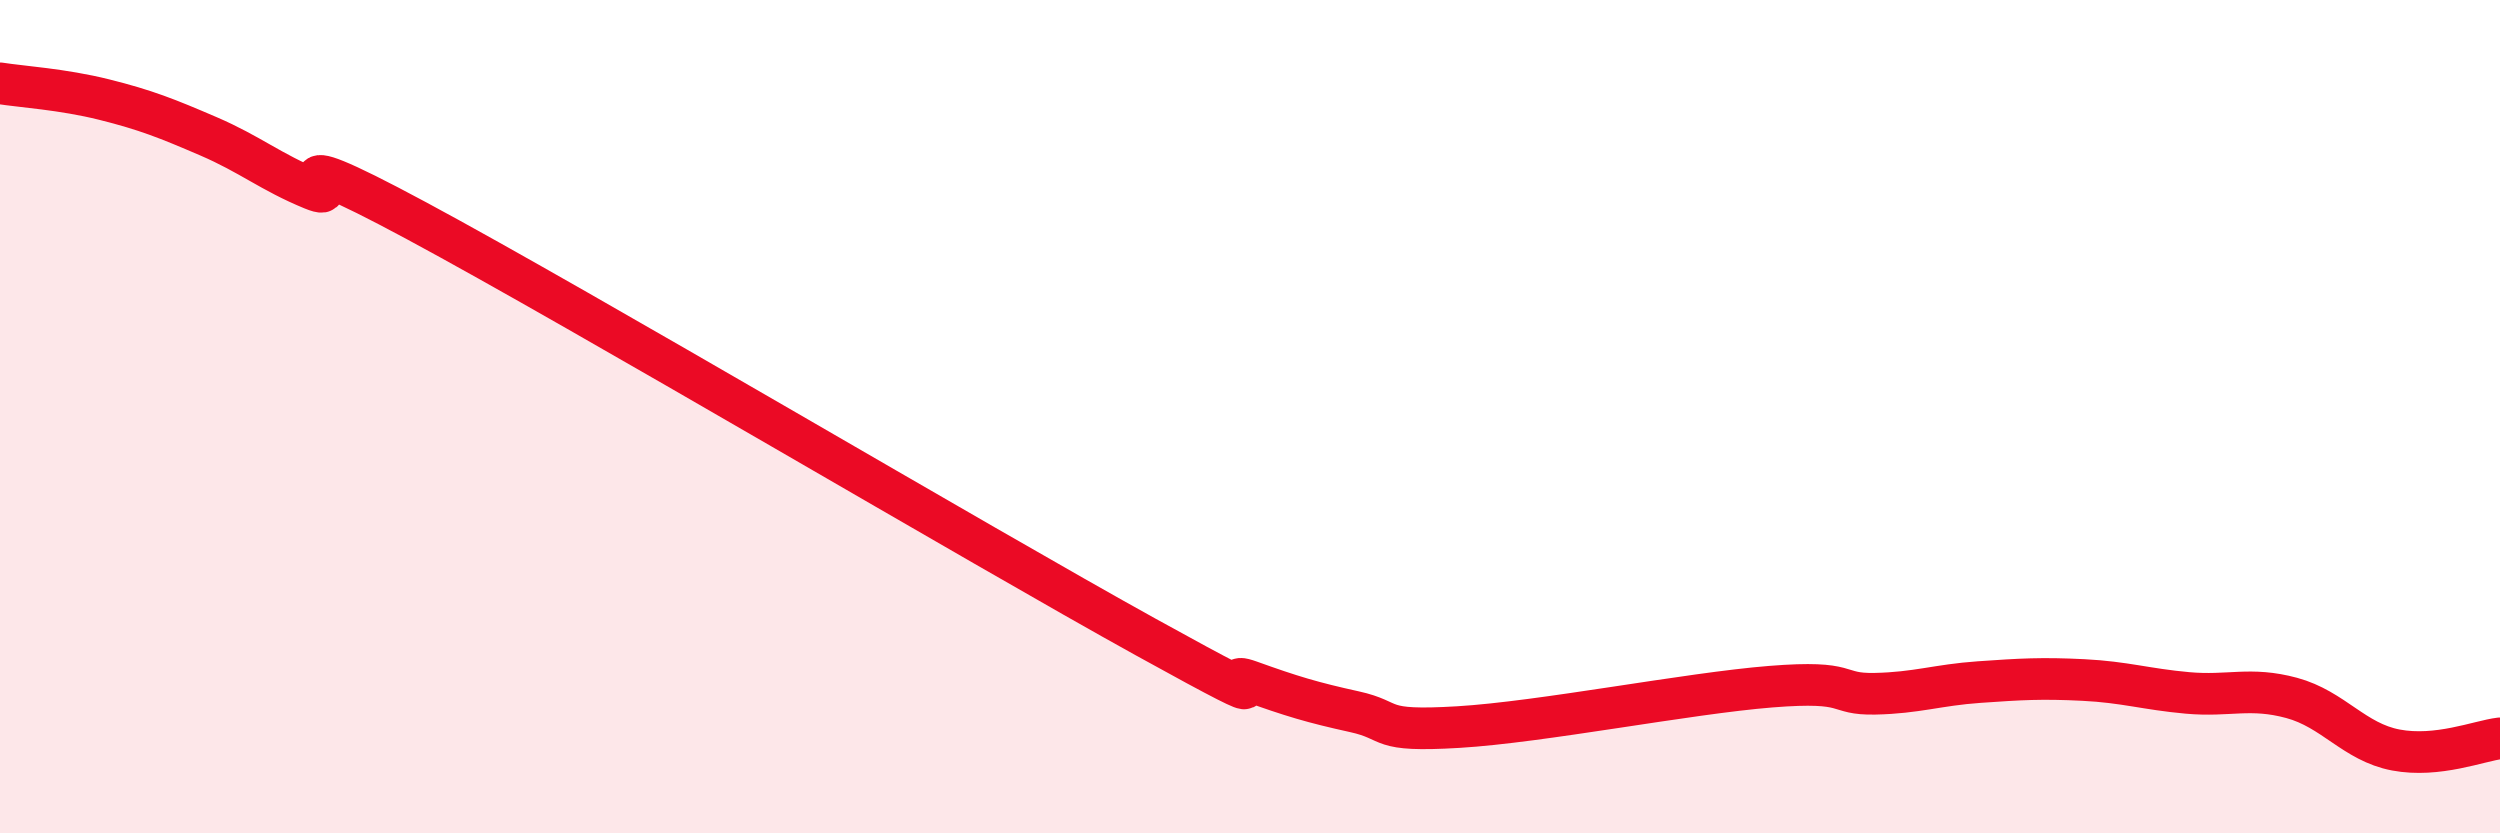
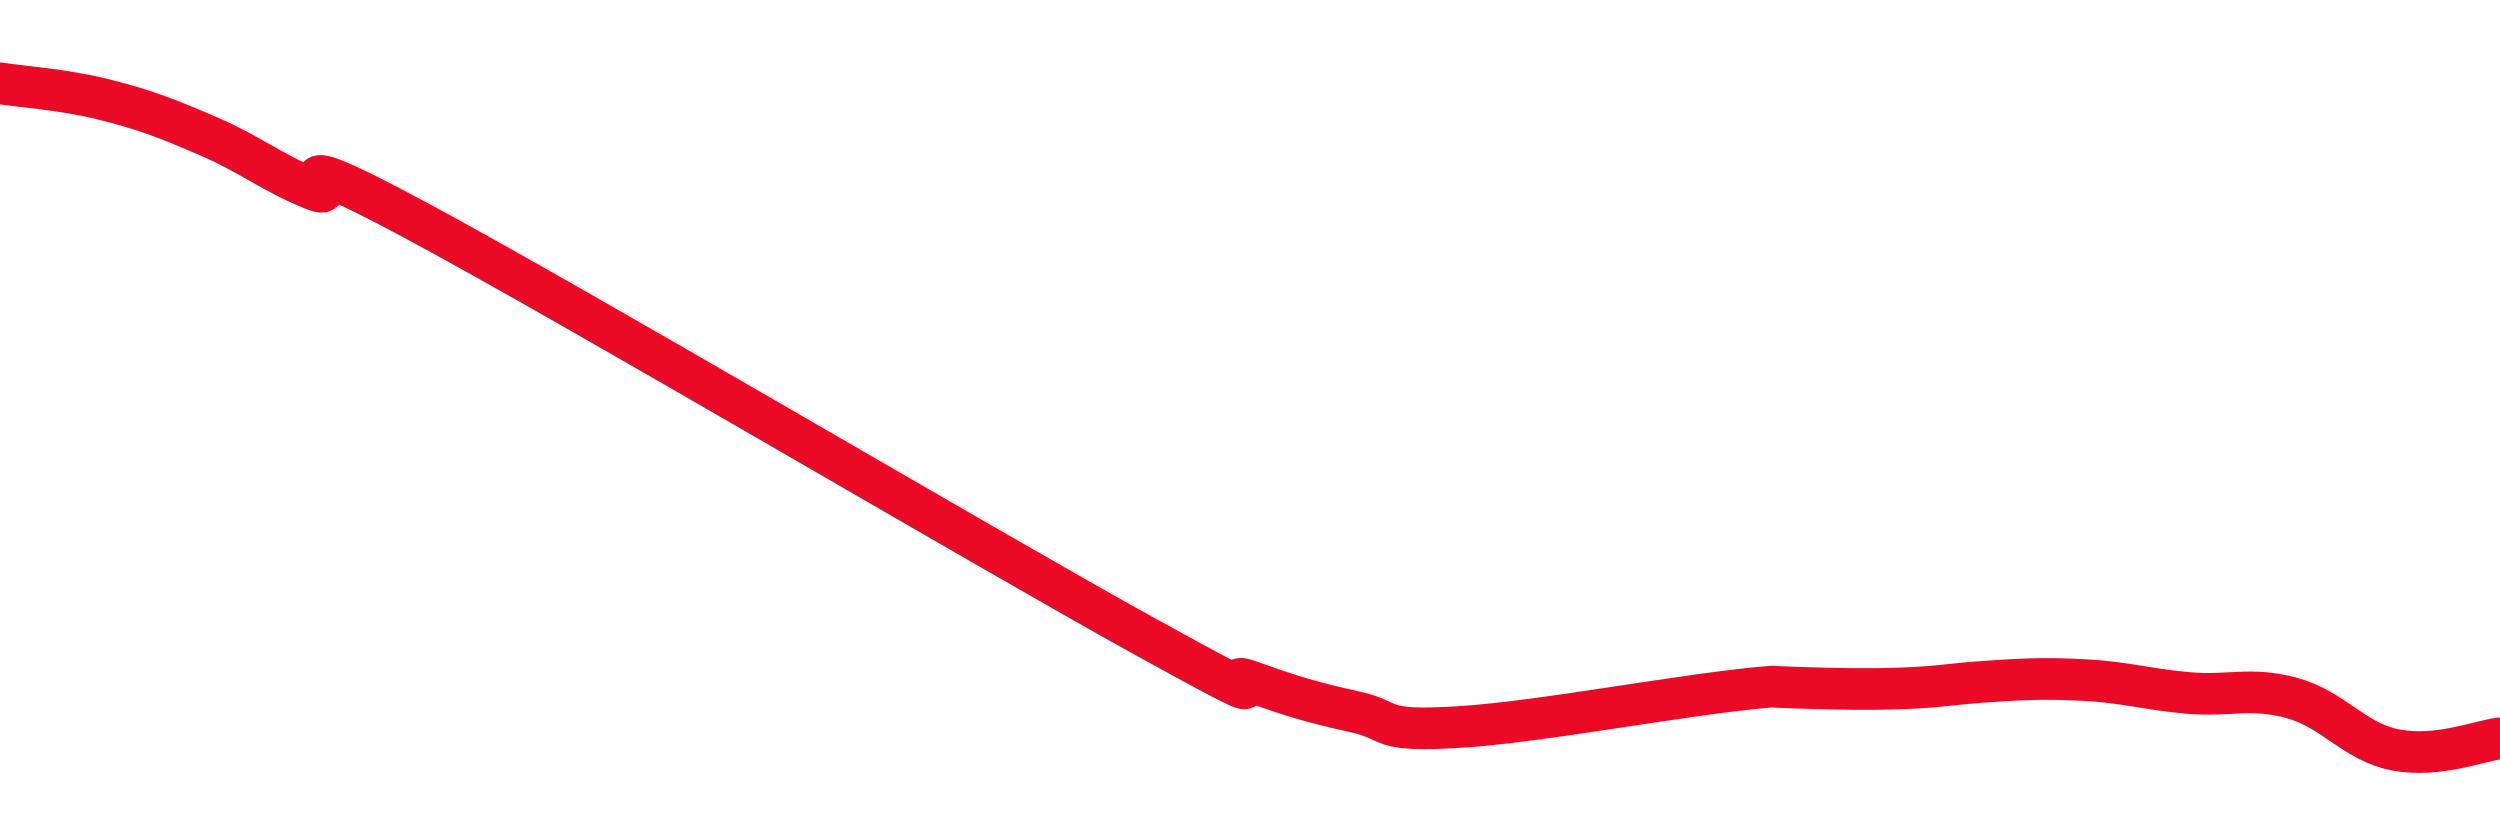
<svg xmlns="http://www.w3.org/2000/svg" width="60" height="20" viewBox="0 0 60 20">
-   <path d="M 0,2 C 0.5,2.08 1.5,2.14 2.5,2.39 C 3.5,2.64 4,2.84 5,3.27 C 6,3.7 6.5,4.13 7.5,4.54 C 8.5,4.95 6,3.15 10,5.3 C 14,7.45 23.5,13.08 27.5,15.29 C 31.5,17.5 29,15.99 30,16.35 C 31,16.71 31.5,16.86 32.5,17.08 C 33.5,17.3 33,17.57 35,17.45 C 37,17.33 40.5,16.64 42.5,16.48 C 44.5,16.32 44,16.67 45,16.65 C 46,16.63 46.5,16.44 47.5,16.37 C 48.5,16.3 49,16.27 50,16.32 C 51,16.37 51.5,16.54 52.5,16.63 C 53.5,16.72 54,16.48 55,16.75 C 56,17.02 56.5,17.81 57.5,18 C 58.5,18.19 59.5,17.78 60,17.72L60 20L0 20Z" fill="#EB0A25" opacity="0.1" stroke-linecap="round" stroke-linejoin="round" />
-   <path d="M 0,2 C 0.5,2.08 1.5,2.14 2.5,2.39 C 3.5,2.64 4,2.84 5,3.27 C 6,3.7 6.5,4.13 7.5,4.54 C 8.5,4.95 6,3.15 10,5.3 C 14,7.45 23.5,13.08 27.5,15.29 C 31.5,17.5 29,15.99 30,16.35 C 31,16.71 31.5,16.86 32.5,17.08 C 33.5,17.3 33,17.57 35,17.45 C 37,17.33 40.5,16.64 42.5,16.48 C 44.5,16.32 44,16.67 45,16.65 C 46,16.63 46.5,16.44 47.5,16.37 C 48.5,16.3 49,16.27 50,16.32 C 51,16.37 51.5,16.54 52.5,16.63 C 53.5,16.72 54,16.48 55,16.75 C 56,17.02 56.5,17.81 57.5,18 C 58.5,18.19 59.5,17.78 60,17.72" stroke="#EB0A25" stroke-width="1" fill="none" stroke-linecap="round" stroke-linejoin="round" />
+   <path d="M 0,2 C 0.5,2.08 1.5,2.14 2.5,2.39 C 3.5,2.64 4,2.84 5,3.27 C 6,3.7 6.5,4.13 7.5,4.54 C 8.5,4.95 6,3.15 10,5.3 C 14,7.45 23.5,13.08 27.5,15.29 C 31.5,17.5 29,15.99 30,16.35 C 31,16.71 31.5,16.86 32.5,17.08 C 33.5,17.3 33,17.57 35,17.45 C 37,17.33 40.5,16.64 42.5,16.48 C 46,16.63 46.5,16.44 47.5,16.37 C 48.5,16.3 49,16.27 50,16.32 C 51,16.37 51.5,16.54 52.5,16.63 C 53.5,16.72 54,16.48 55,16.75 C 56,17.02 56.5,17.81 57.5,18 C 58.5,18.19 59.5,17.78 60,17.72" stroke="#EB0A25" stroke-width="1" fill="none" stroke-linecap="round" stroke-linejoin="round" />
</svg>